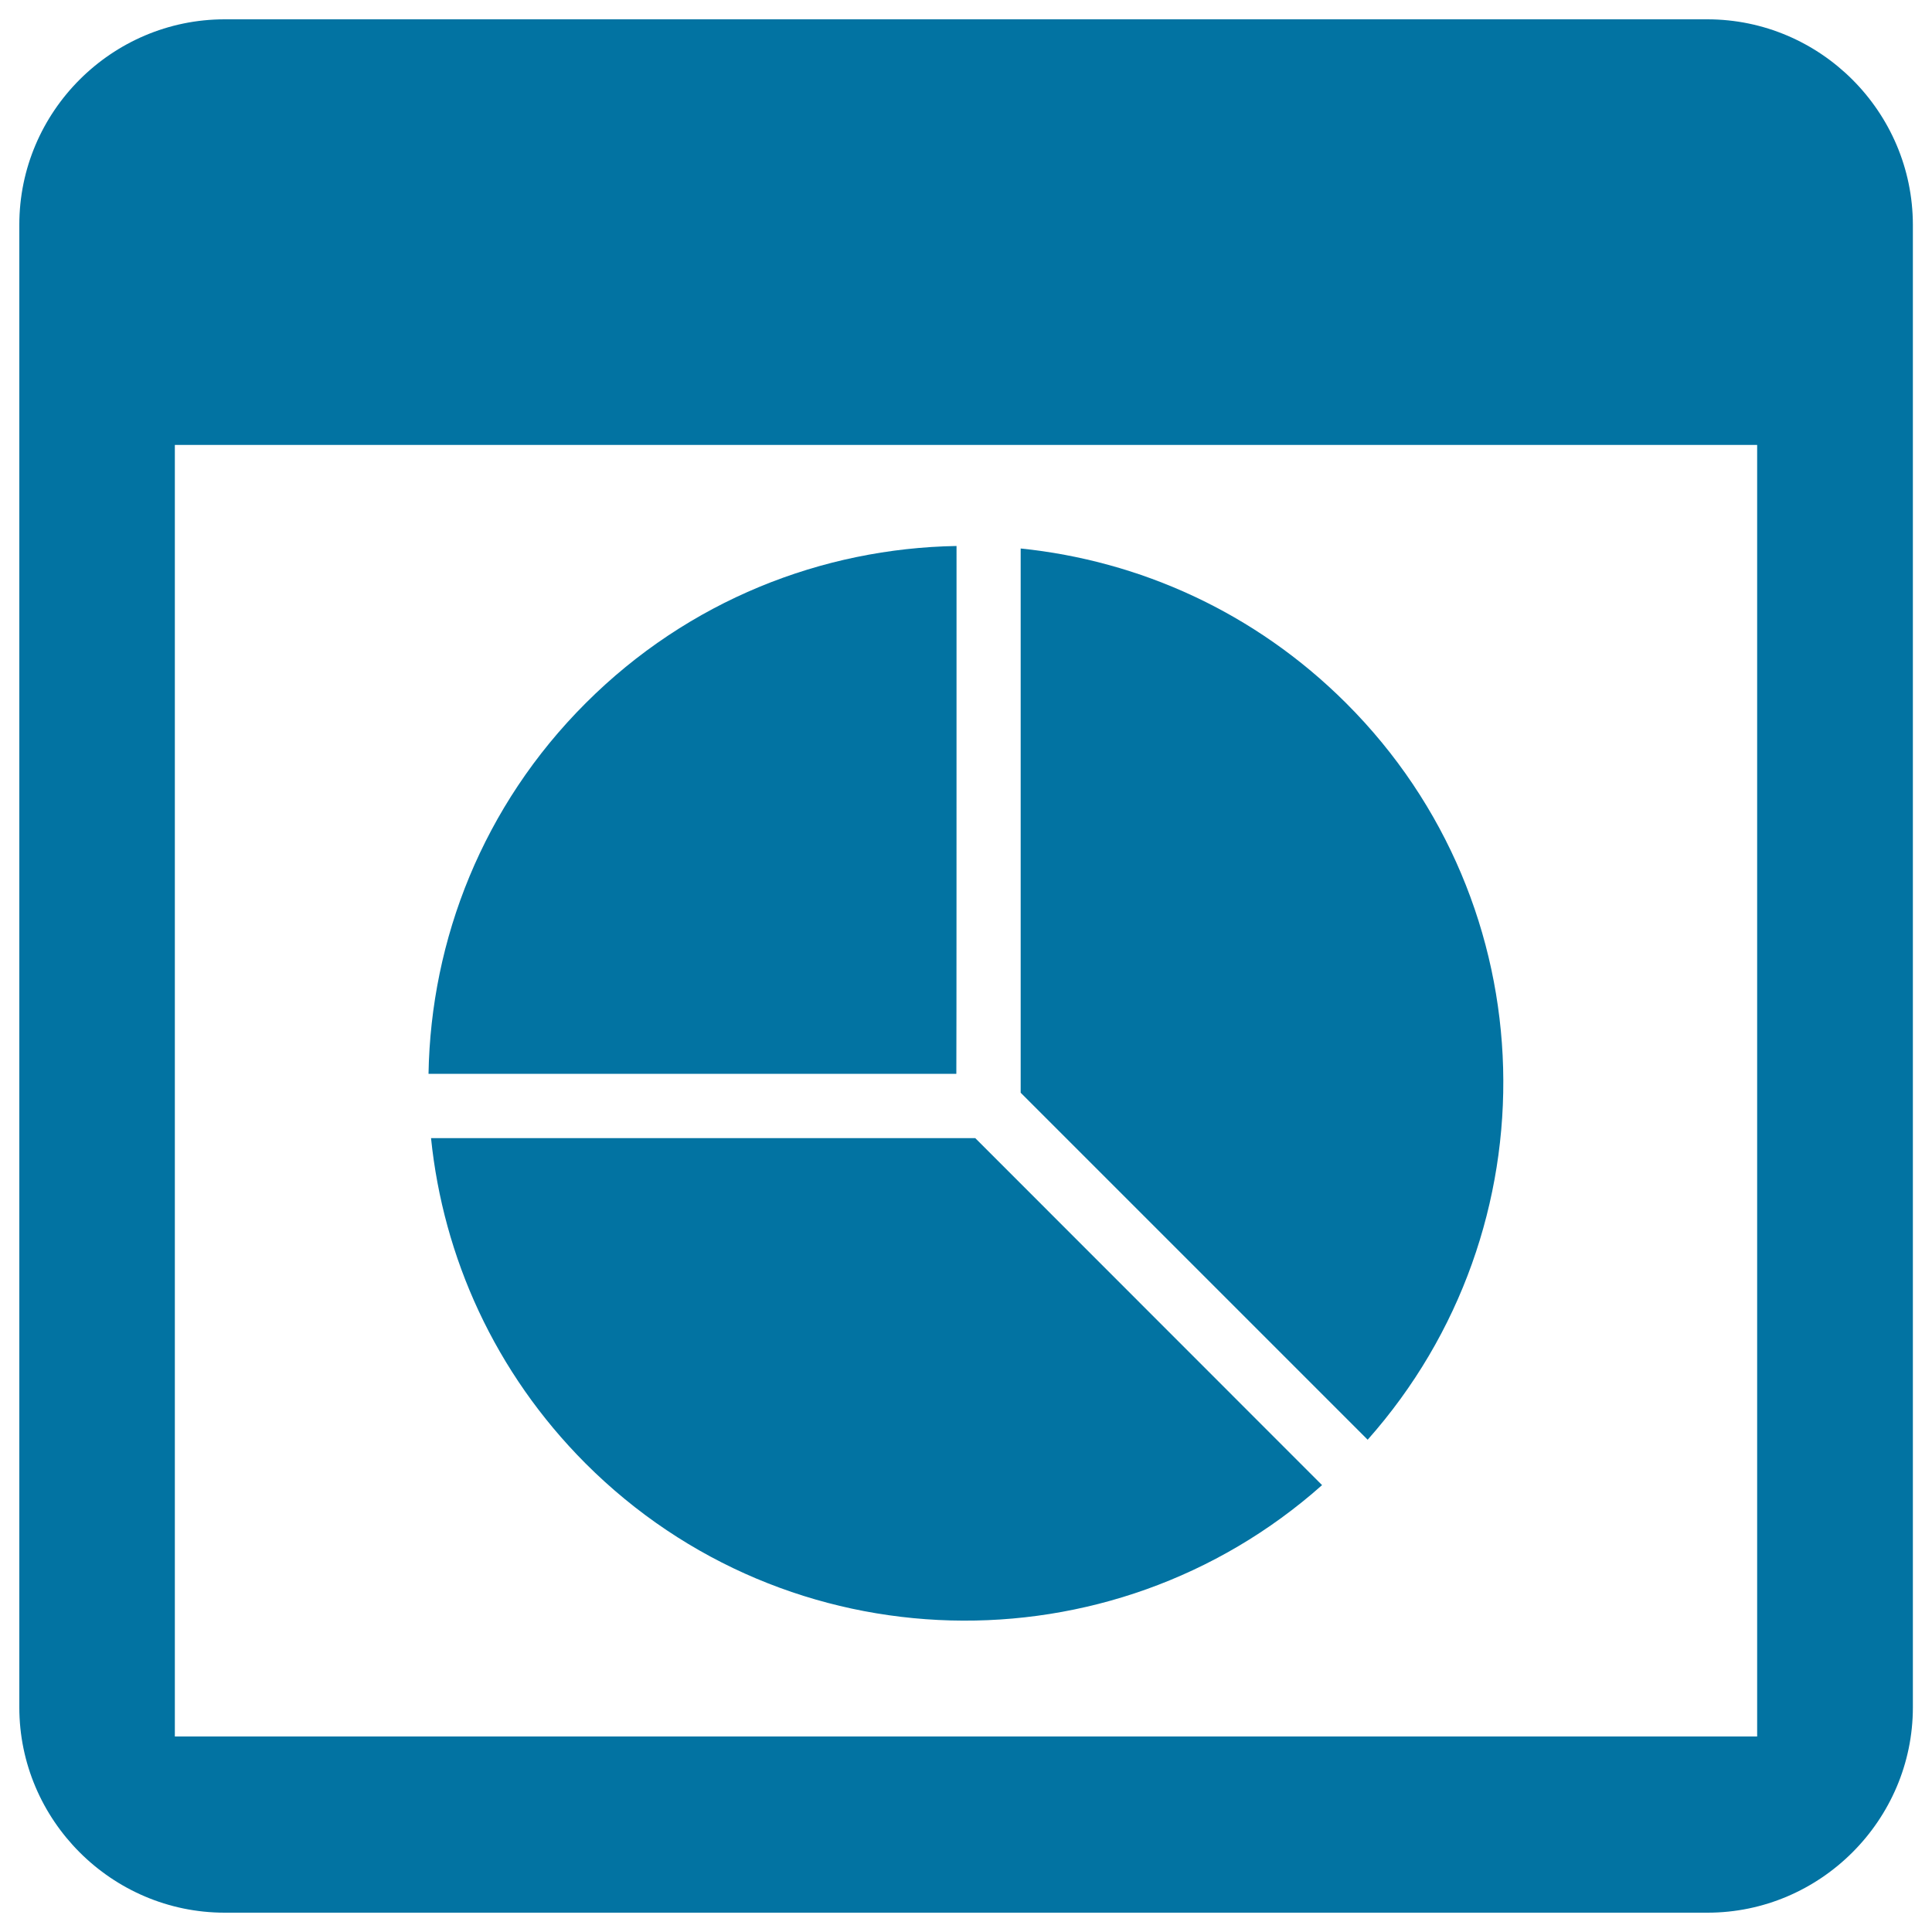
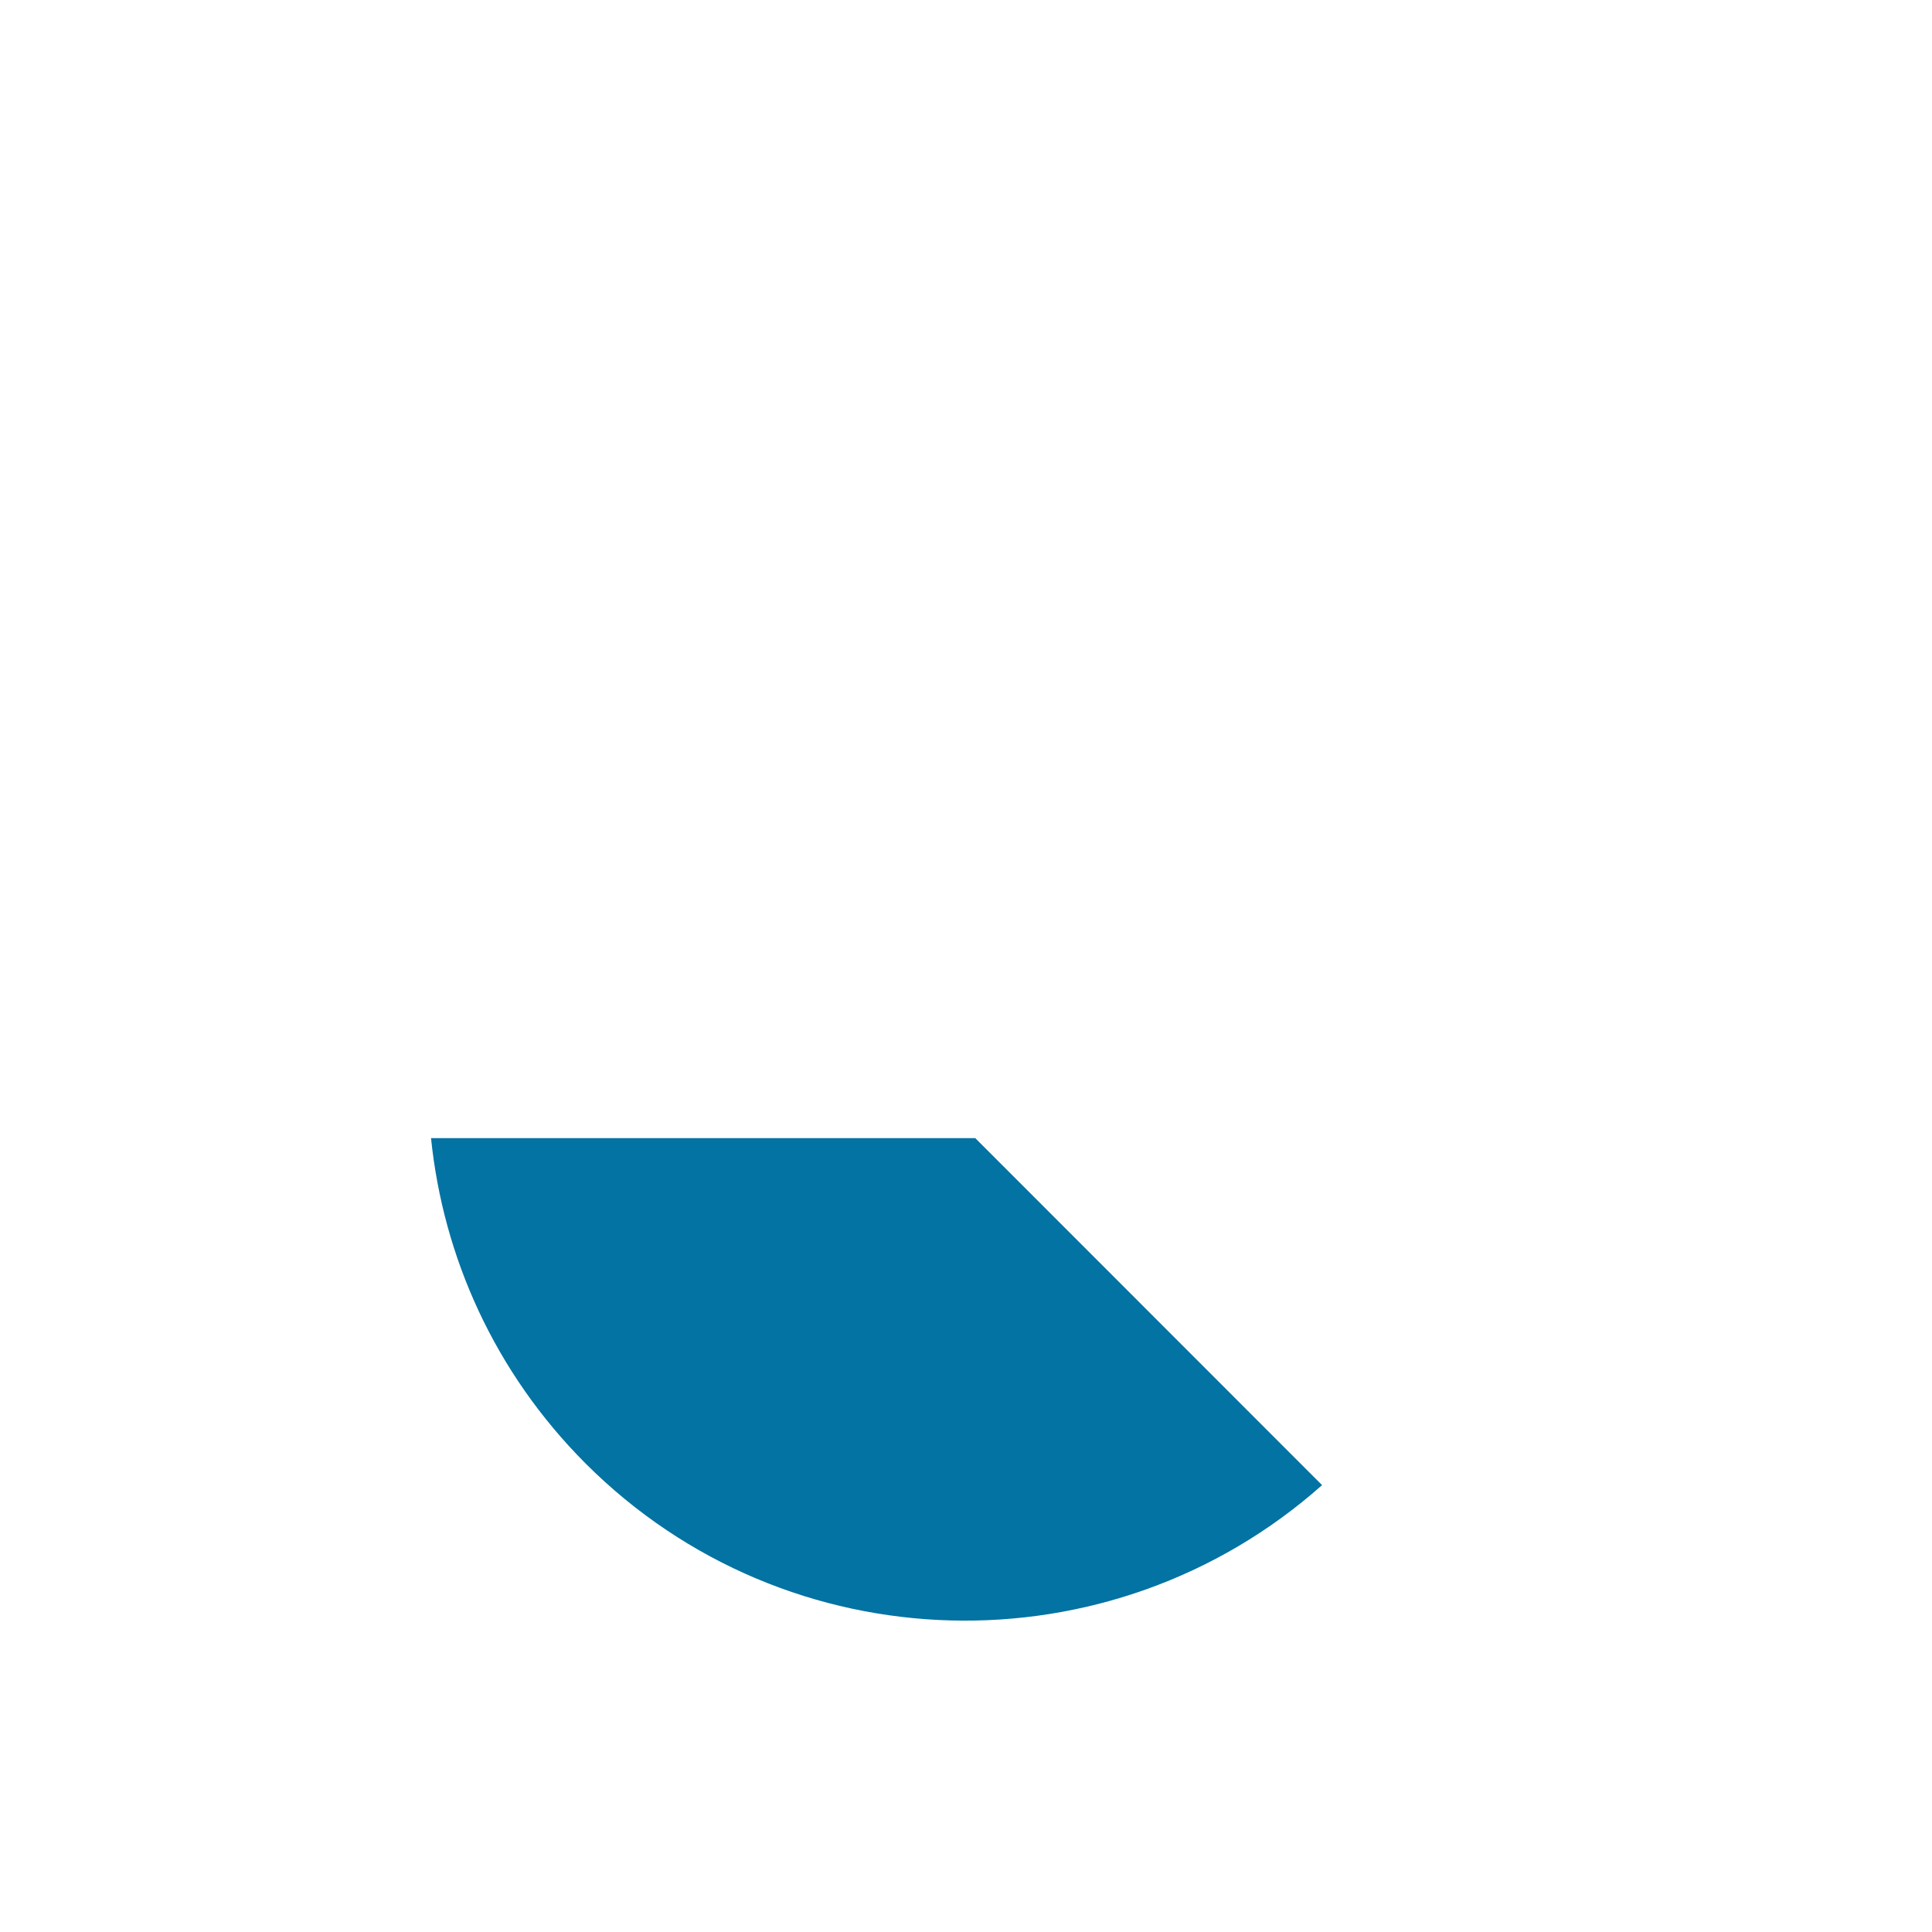
<svg xmlns="http://www.w3.org/2000/svg" viewBox="0 0 1000 1000" style="fill:#0273a2">
  <title>Website Analytics SVG icon</title>
  <g>
    <g>
      <g>
-         <path d="M883.7,10H116.3C57.8,10,10,57.8,10,116.3v767.4C10,942.1,57.8,990,116.3,990h767.5c58.4,0,106.3-47.9,106.3-106.3V116.3C990,57.8,942.2,10,883.7,10z M909.5,898.8h-819V230.3h819V898.8z" />
-         <path d="M495.1,282.6c-69.5,1.2-138.8,28.2-191.9,81.3C250,417,223,486.2,221.8,555.8c126.7,0,257.6,0,273.2,0C495.1,539.3,495.1,405.5,495.1,282.6z" />
        <path d="M303.1,757.5c104.7,104.7,272,108.2,381.2,11.2L504.8,589.1H223.1C229.4,650.6,256,710.3,303.1,757.5z" />
-         <path d="M696.7,363.9c-47.2-47.1-106.9-73.7-168.4-80v281.7l179.6,179.6C805,635.8,801.5,468.5,696.7,363.9z" />
      </g>
    </g>
  </g>
</svg>